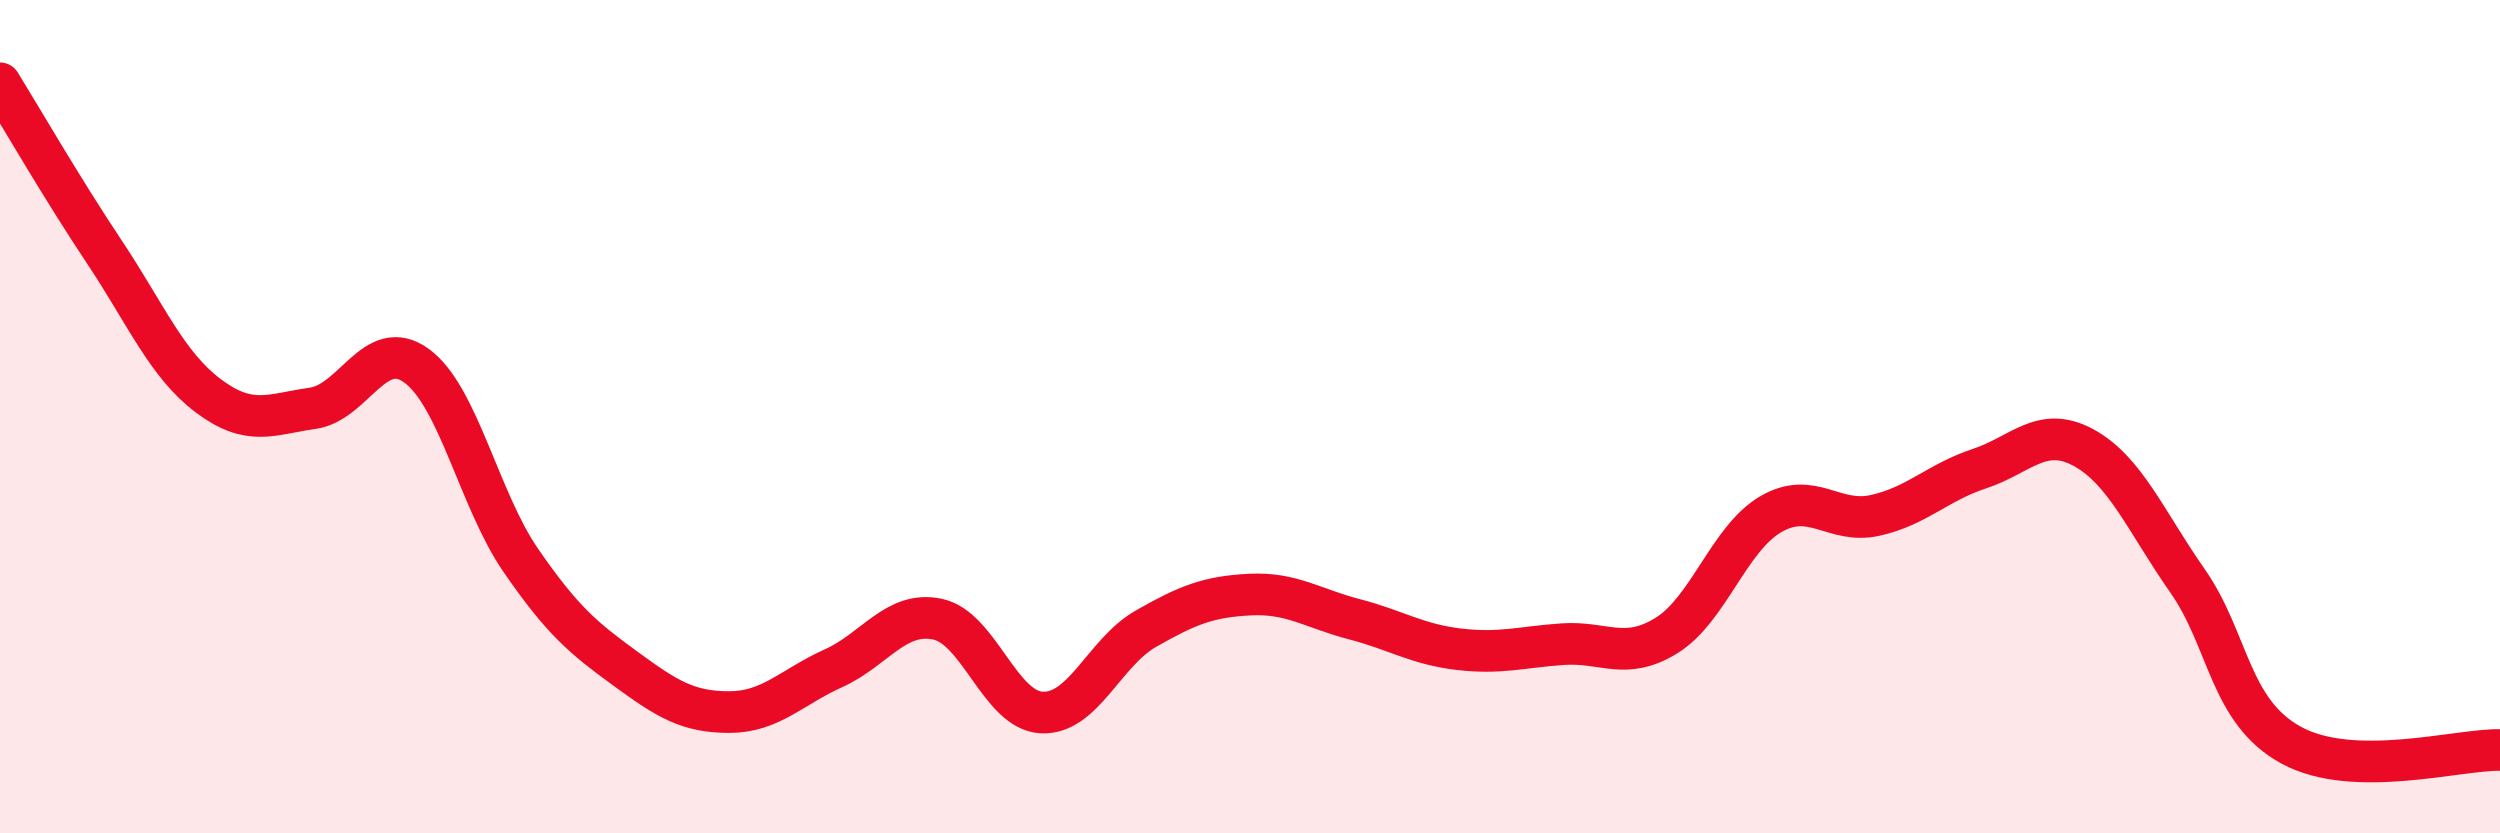
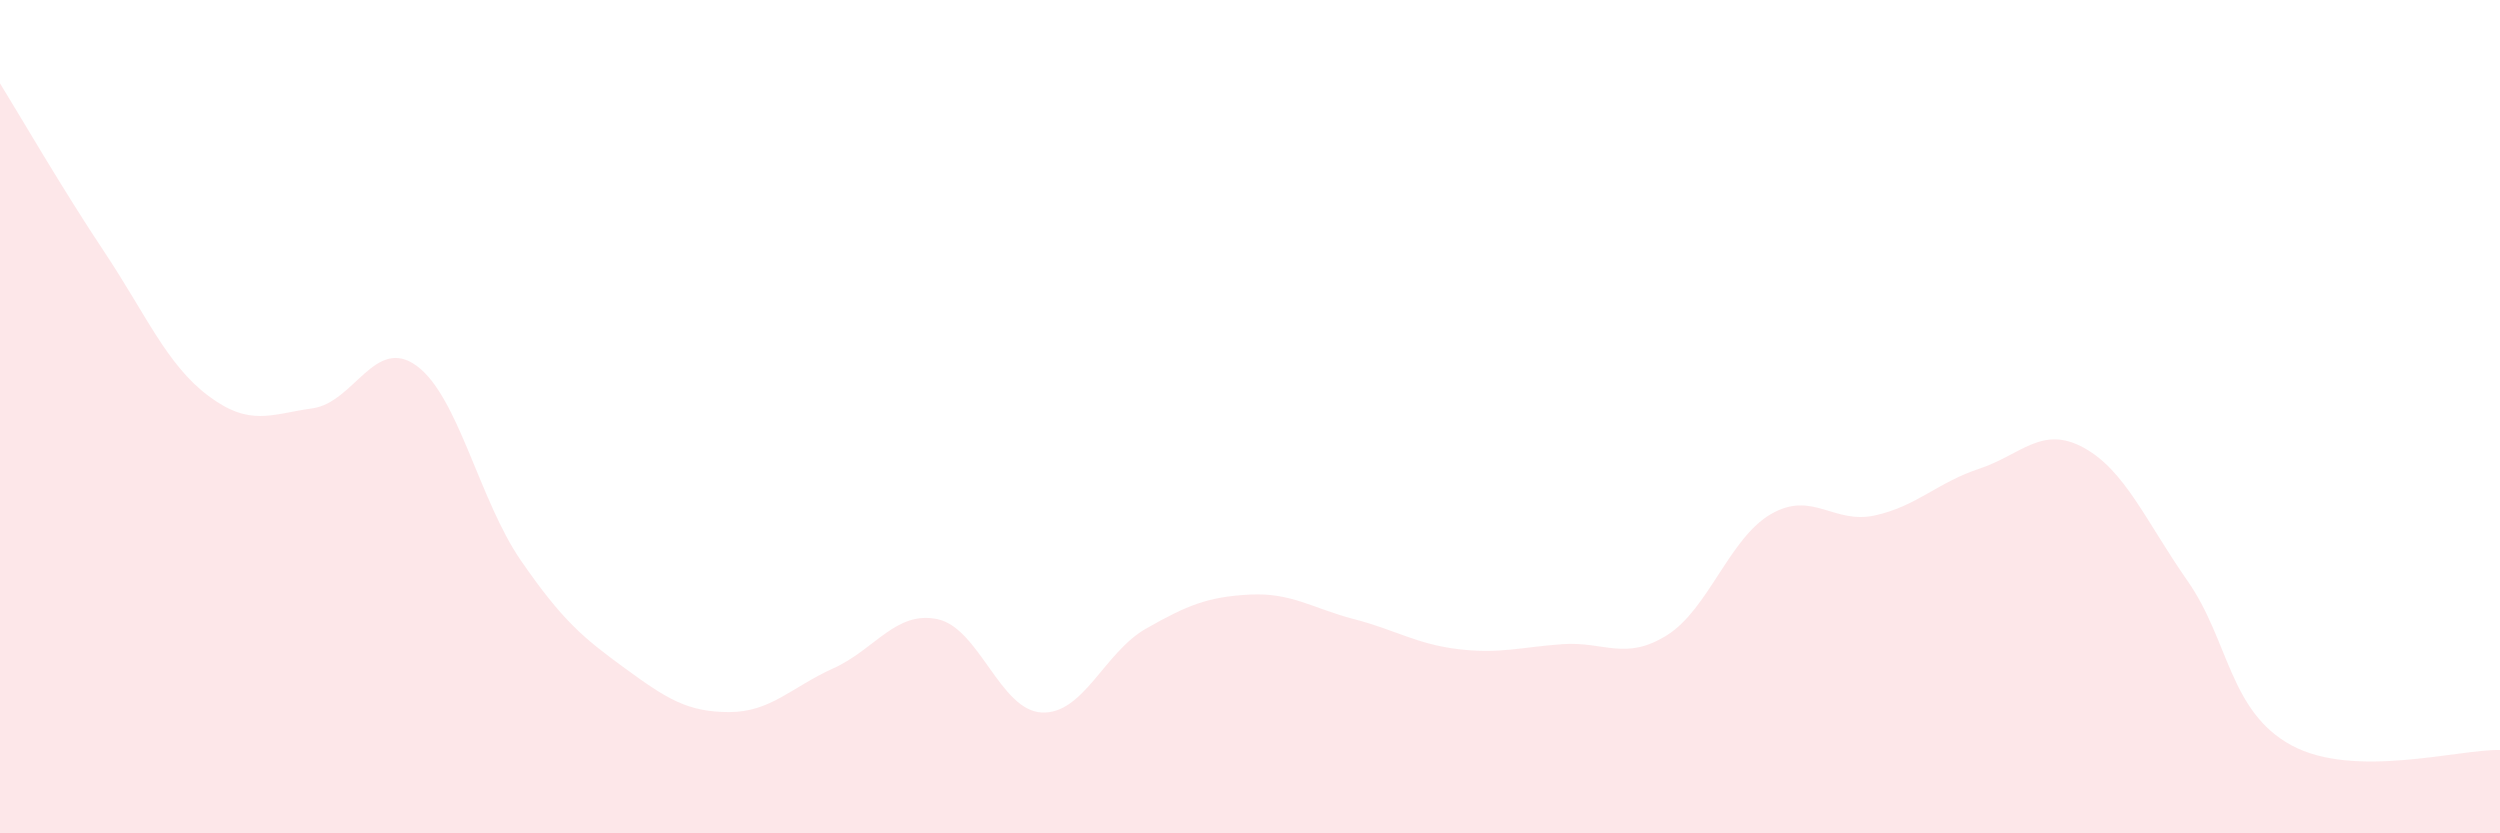
<svg xmlns="http://www.w3.org/2000/svg" width="60" height="20" viewBox="0 0 60 20">
  <path d="M 0,2 C 0.5,2.81 1.5,4.54 2.5,6.04 C 3.5,7.54 4,8.75 5,9.5 C 6,10.25 6.5,9.94 7.5,9.8 C 8.5,9.66 9,8.05 10,8.78 C 11,9.51 11.5,12 12.5,13.45 C 13.5,14.9 14,15.31 15,16.04 C 16,16.77 16.5,17.09 17.5,17.09 C 18.5,17.09 19,16.49 20,16.04 C 21,15.59 21.5,14.65 22.5,14.86 C 23.5,15.07 24,17.05 25,17.1 C 26,17.15 26.5,15.66 27.5,15.09 C 28.5,14.52 29,14.32 30,14.27 C 31,14.22 31.5,14.6 32.5,14.86 C 33.5,15.12 34,15.46 35,15.58 C 36,15.7 36.5,15.53 37.5,15.46 C 38.5,15.39 39,15.87 40,15.25 C 41,14.63 41.5,12.92 42.5,12.34 C 43.5,11.76 44,12.59 45,12.37 C 46,12.15 46.5,11.58 47.5,11.25 C 48.5,10.92 49,10.2 50,10.74 C 51,11.28 51.5,12.51 52.5,13.94 C 53.5,15.37 53.5,17.08 55,17.89 C 56.5,18.7 59,17.98 60,18L60 20L0 20Z" fill="#EB0A25" opacity="0.1" stroke-linecap="round" stroke-linejoin="round" />
-   <path d="M 0,2 C 0.5,2.81 1.5,4.54 2.5,6.04 C 3.5,7.54 4,8.75 5,9.5 C 6,10.25 6.5,9.94 7.5,9.8 C 8.5,9.66 9,8.05 10,8.78 C 11,9.51 11.5,12 12.5,13.45 C 13.5,14.9 14,15.31 15,16.04 C 16,16.77 16.5,17.09 17.5,17.09 C 18.5,17.09 19,16.49 20,16.04 C 21,15.59 21.5,14.65 22.5,14.86 C 23.5,15.07 24,17.05 25,17.1 C 26,17.15 26.5,15.66 27.5,15.09 C 28.5,14.52 29,14.32 30,14.27 C 31,14.22 31.5,14.6 32.5,14.86 C 33.5,15.12 34,15.46 35,15.58 C 36,15.7 36.5,15.53 37.5,15.46 C 38.5,15.39 39,15.87 40,15.25 C 41,14.63 41.5,12.92 42.5,12.34 C 43.5,11.76 44,12.59 45,12.37 C 46,12.15 46.5,11.58 47.5,11.25 C 48.5,10.92 49,10.2 50,10.74 C 51,11.28 51.5,12.51 52.5,13.94 C 53.5,15.37 53.5,17.08 55,17.89 C 56.5,18.7 59,17.98 60,18" stroke="#EB0A25" stroke-width="1" fill="none" stroke-linecap="round" stroke-linejoin="round" />
</svg>